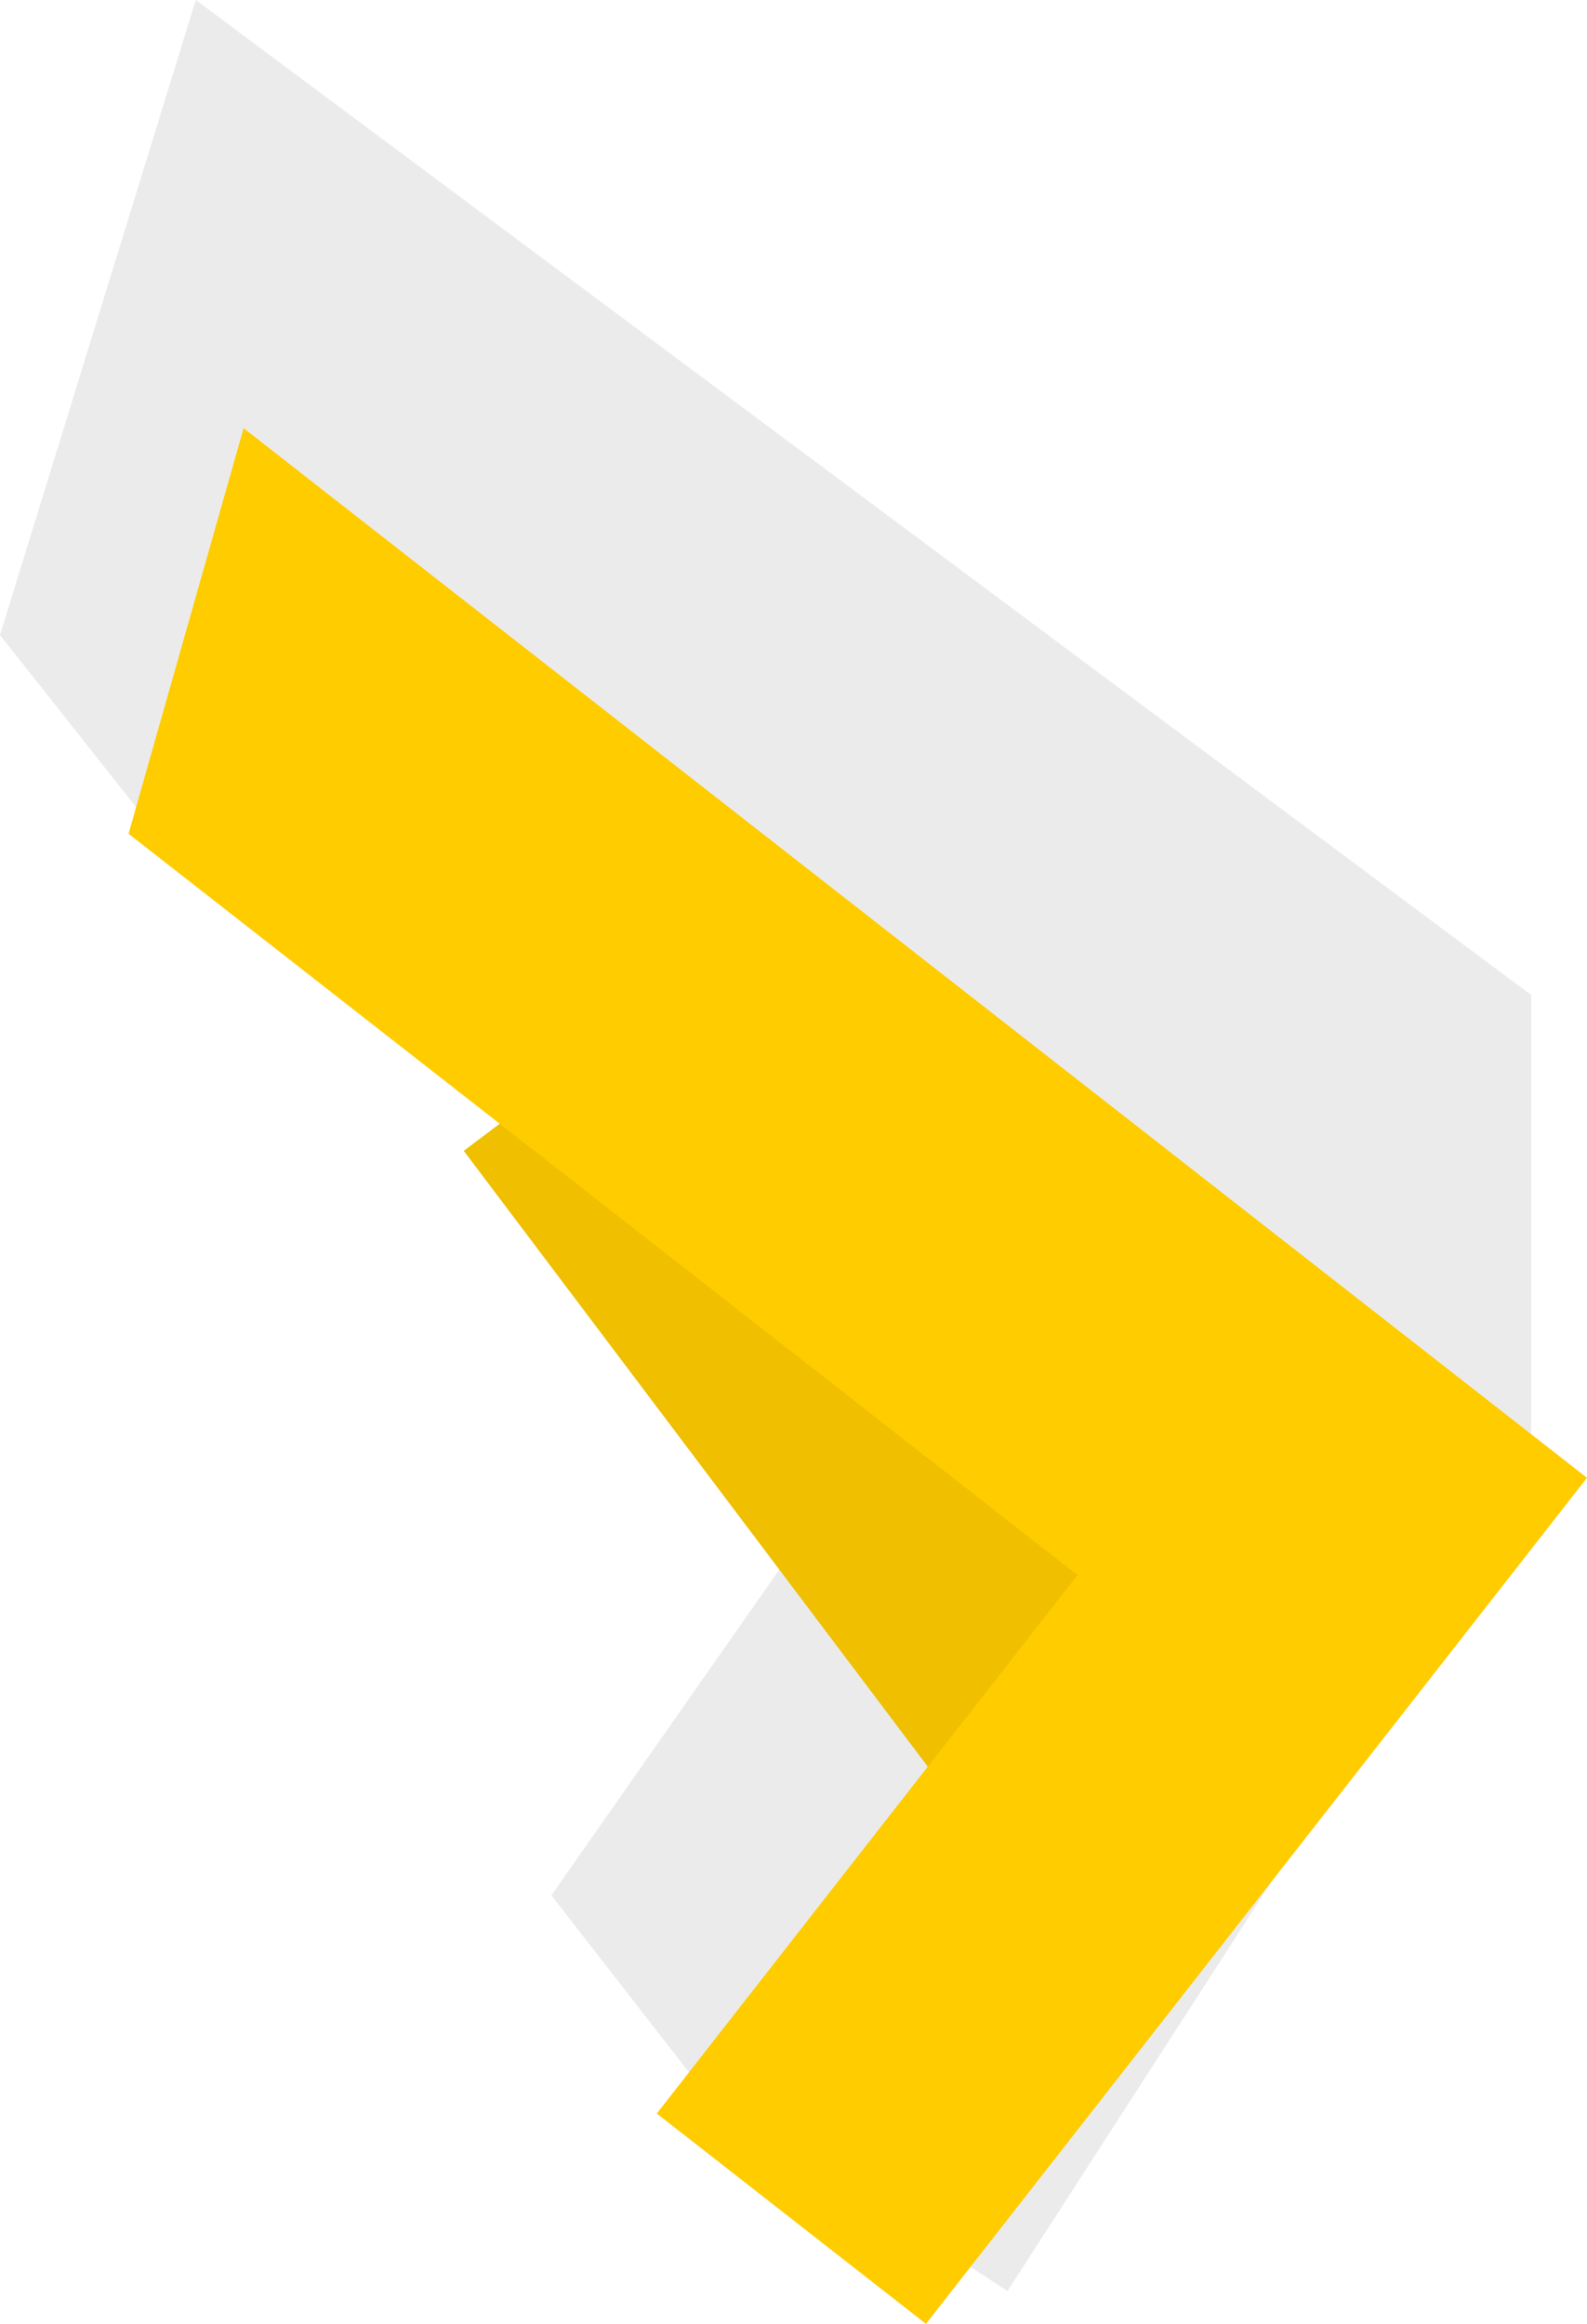
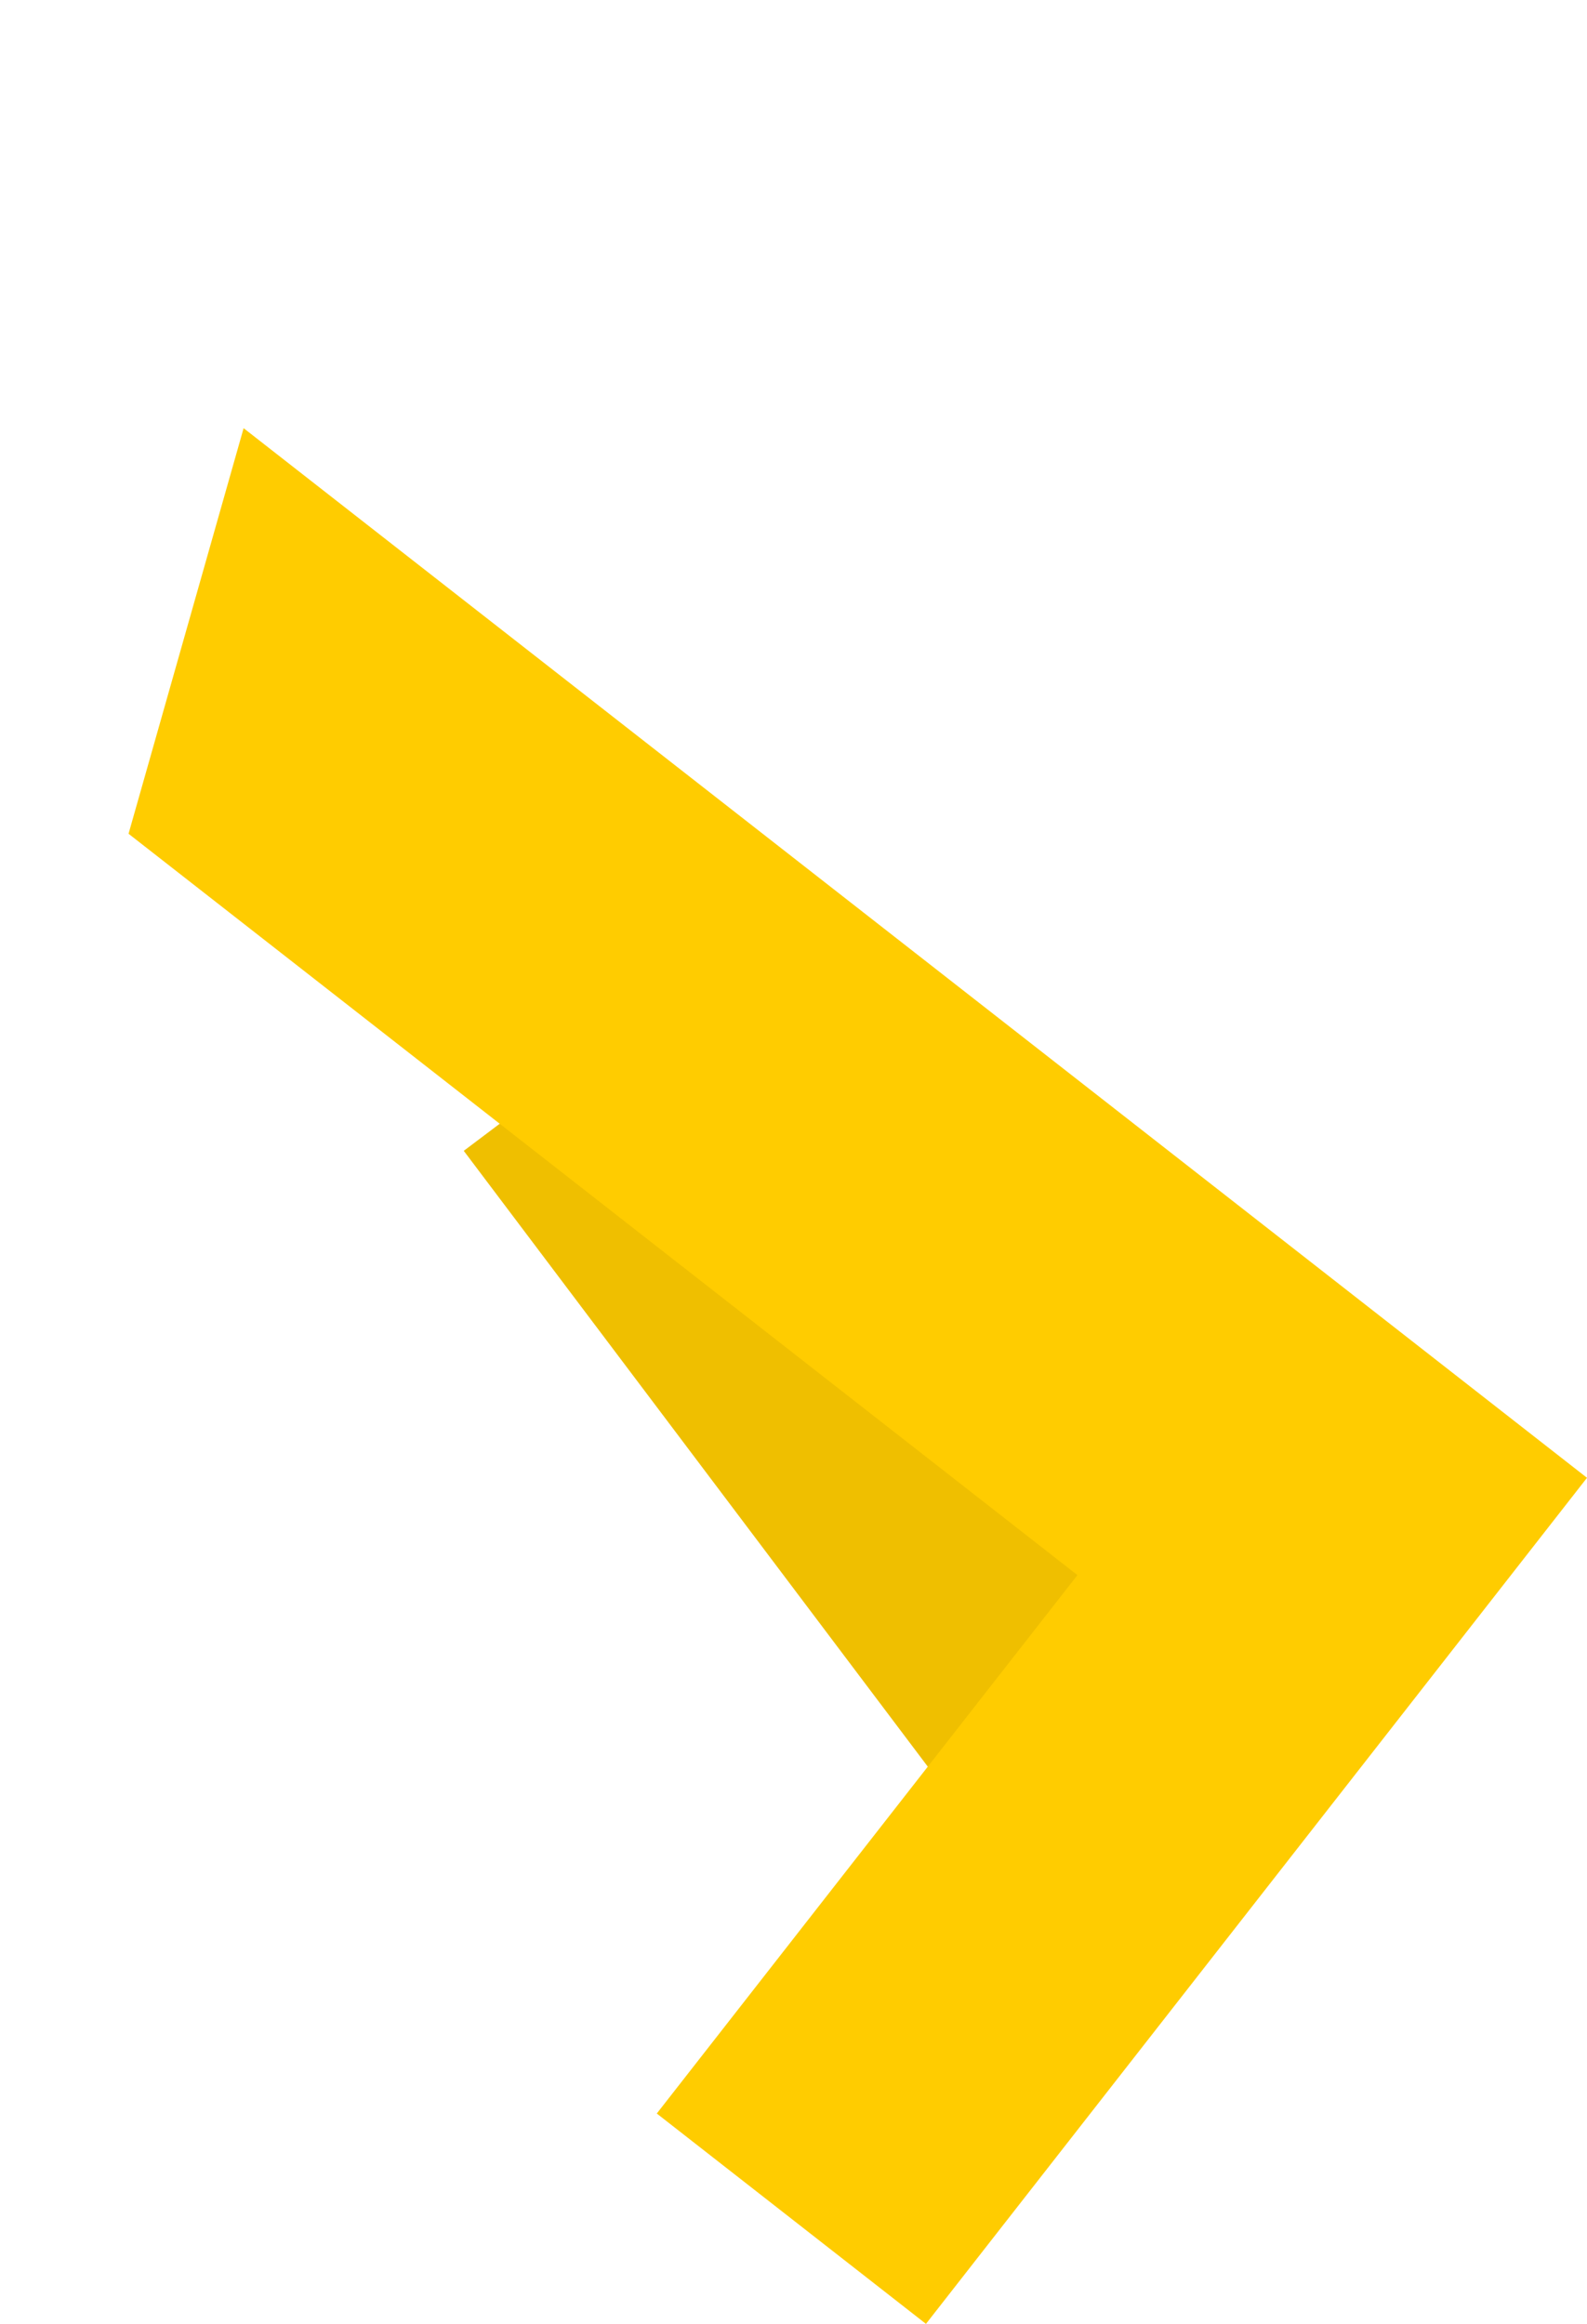
<svg xmlns="http://www.w3.org/2000/svg" width="70.518" height="103.261" viewBox="0 0 70.518 103.261">
  <g id="_4A" data-name="4A" transform="translate(-486.213 -38.328)">
-     <path id="Pfad_13796" data-name="Pfad 13796" d="M2912.7,269l-8.7-11,8.7-28.219,59.336,44.211v21.524l-23.269,36.067-13.38-8.726L2928.5,314l20.262-28.955Z" transform="translate(-2417.787 -191.453)" fill="#b2b2b2" opacity="0.25" />
    <rect id="Rechteck_4460" data-name="Rechteck 4460" width="15.177" height="38.606" transform="translate(506.82 89.465) rotate(-36.999)" fill="#efbf00" />
    <path id="Pfad_13605" data-name="Pfad 13605" d="M474.748,135.455l-11.961-9.347,18.691-23.924L439.315,69.242l5.113-18.022,59.693,46.64Z" transform="translate(52.61 6.134)" fill="#fc0" />
  </g>
</svg>